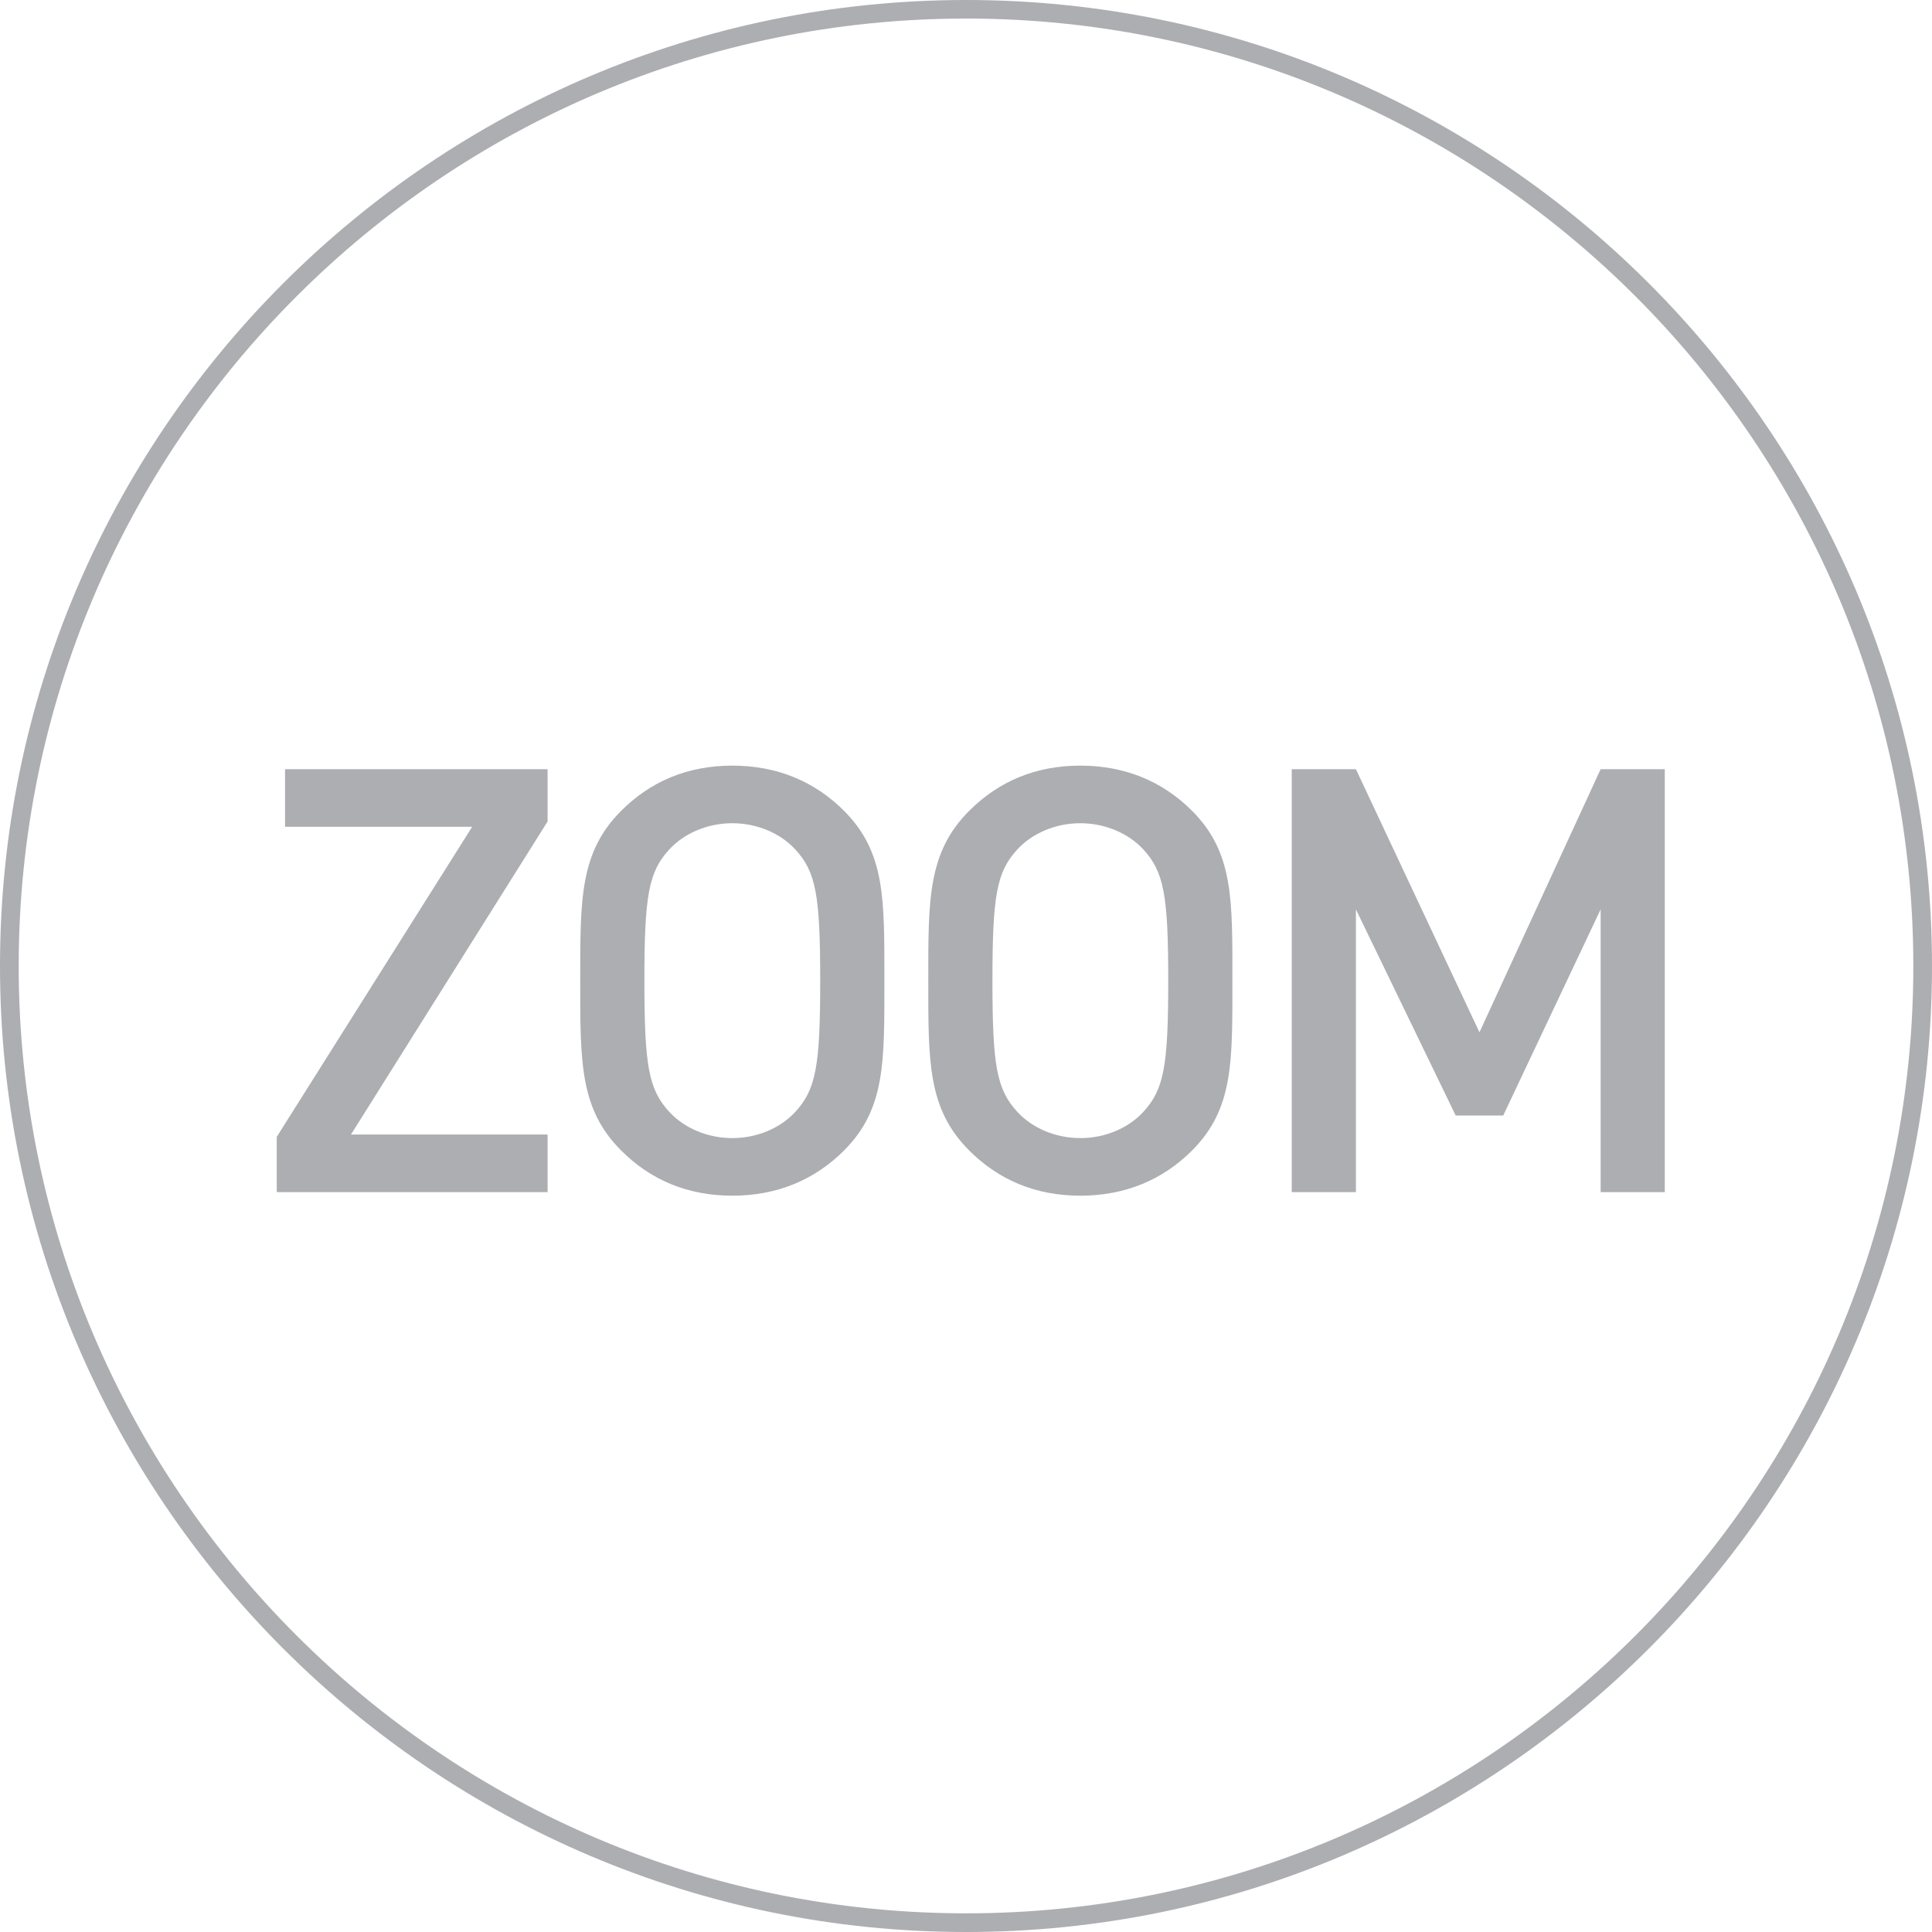
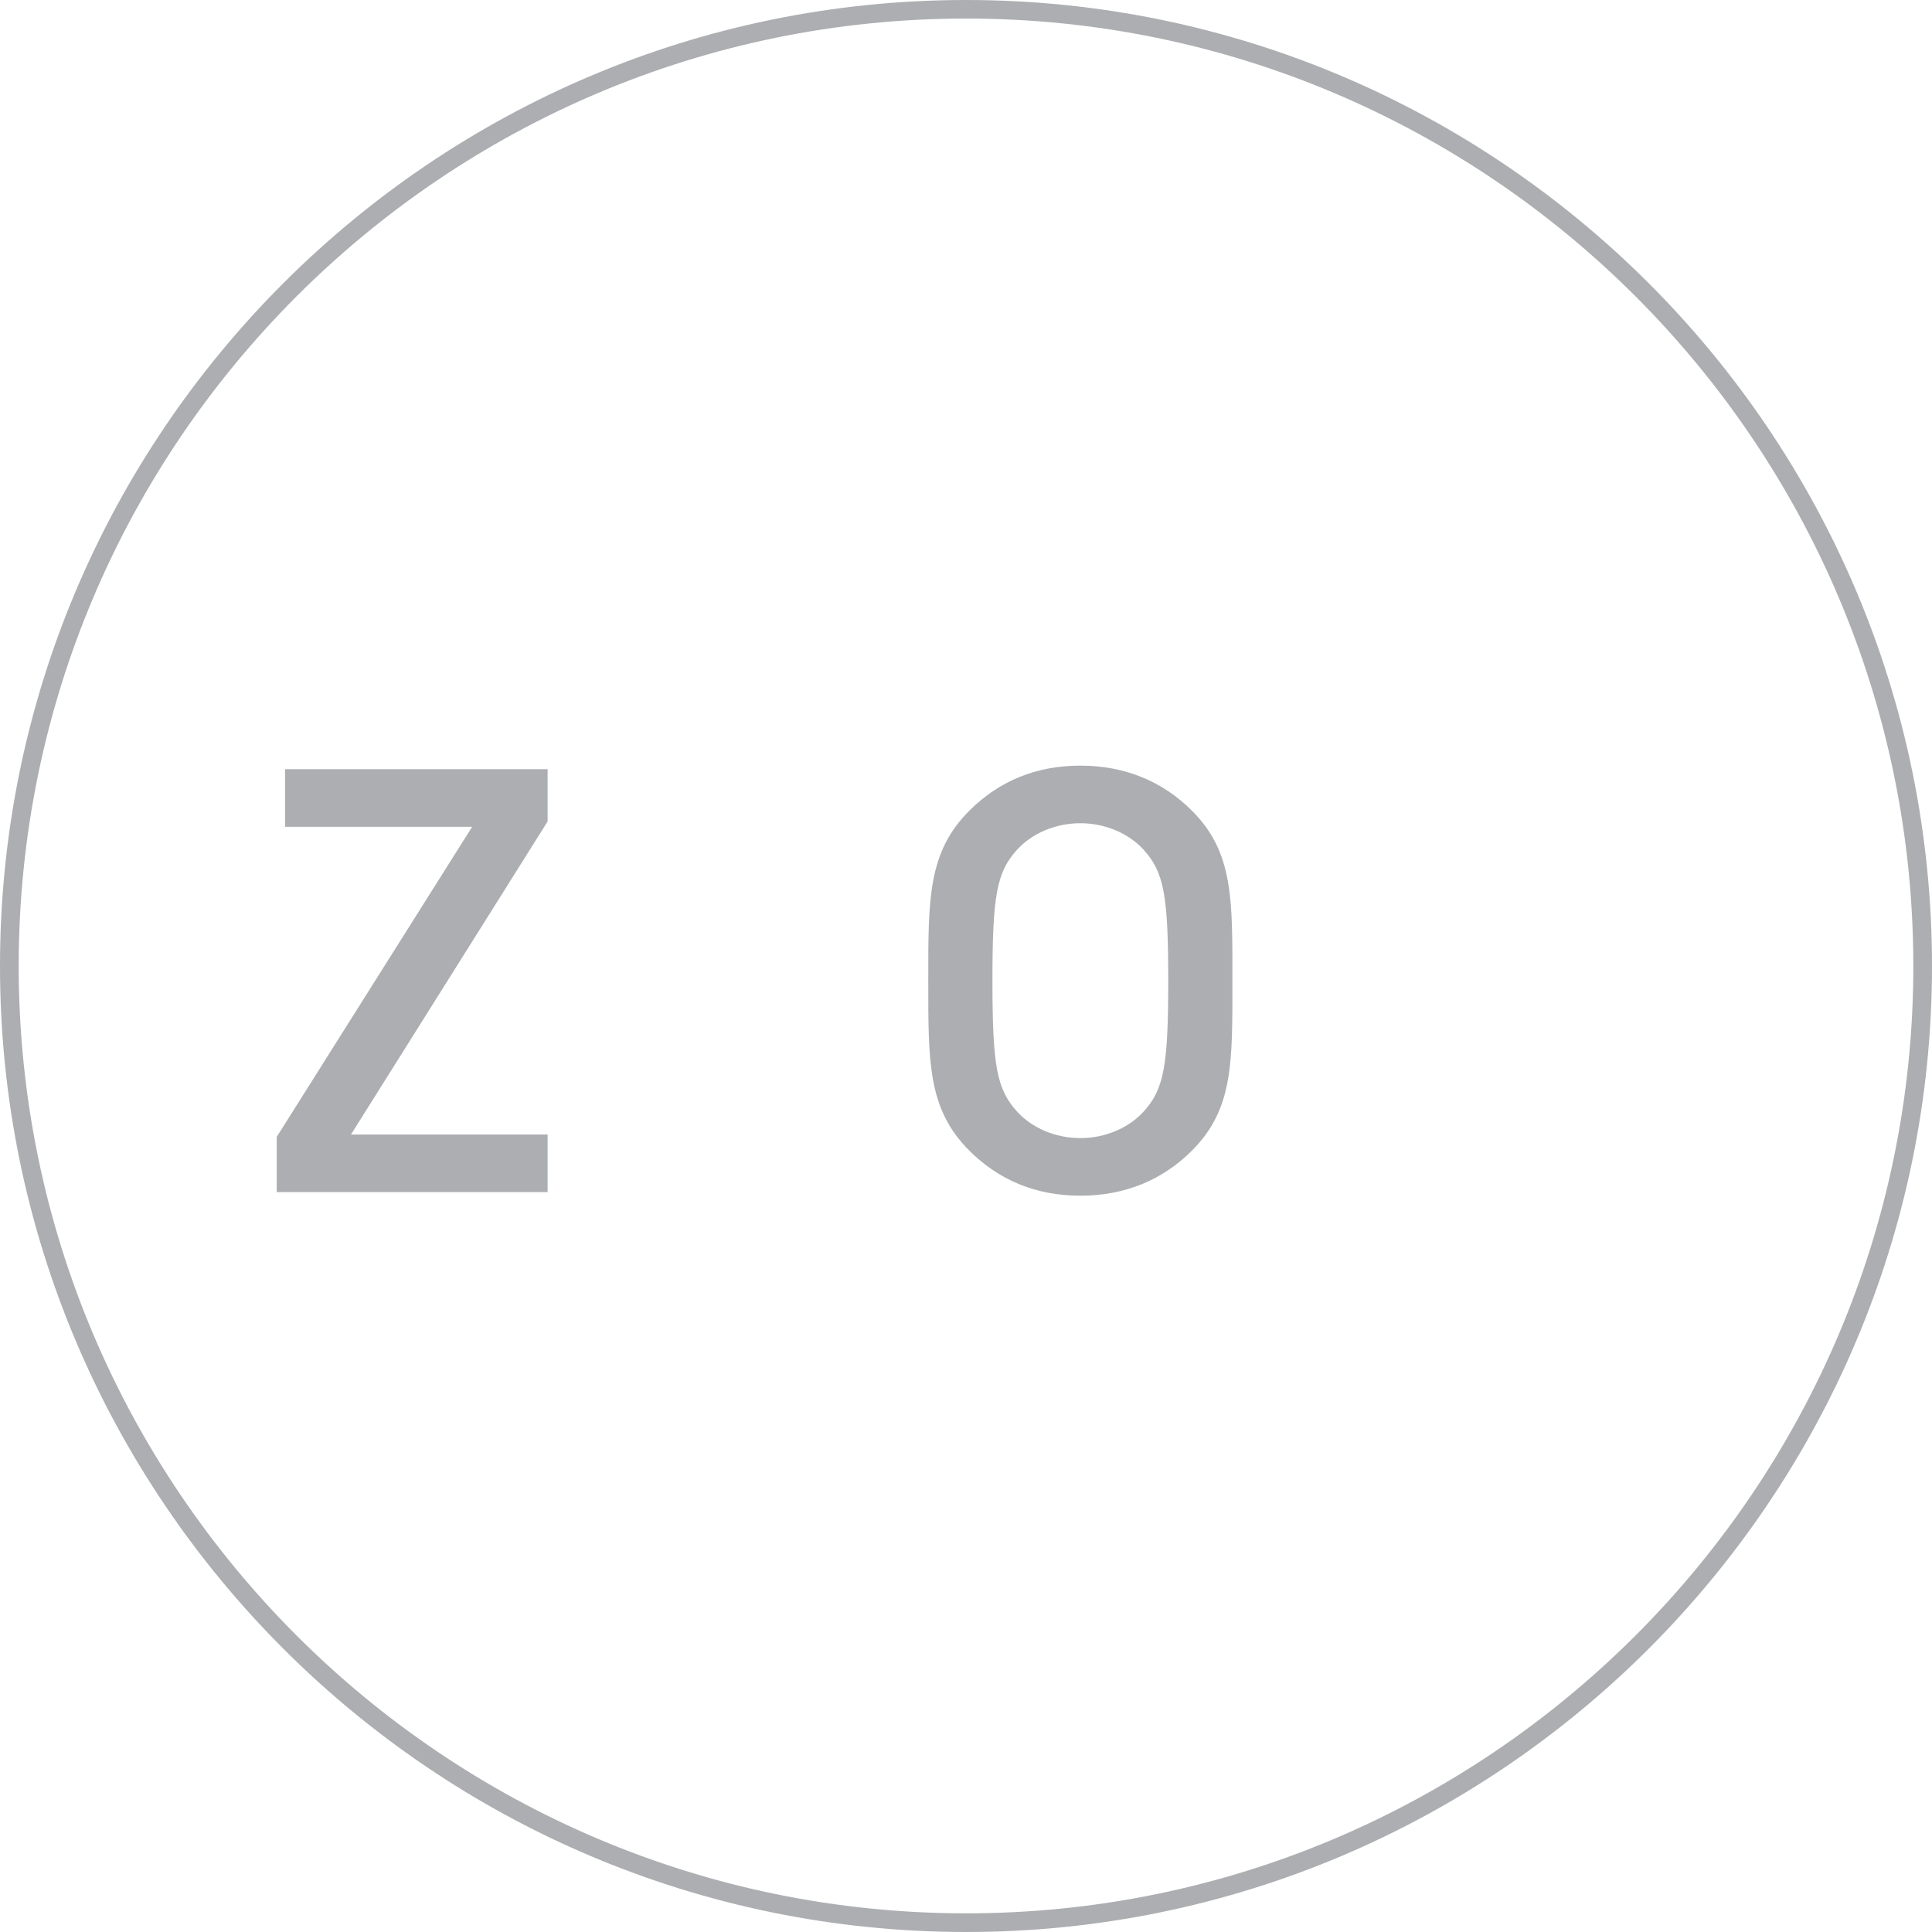
<svg xmlns="http://www.w3.org/2000/svg" version="1.1" id="Слой_1" x="0px" y="0px" viewBox="0 0 80 80" enable-background="new 0 0 80 80" xml:space="preserve">
  <g>
    <path fill="#ACAEB1" d="M40.006,80C17.948,80,0,62.05,0,40.003C0,17.938,17.948,0,40.006,0   C62.052,0,80,17.938,80,40.003C80,62.05,62.052,80,40.006,80 M40.006,0.768   c-21.623,0-39.232,17.594-39.232,39.235c0,21.624,17.61,39.224,39.232,39.224   c21.617,0,39.221-17.6,39.221-39.224C79.227,18.362,61.623,0.768,40.006,0.768" />
    <g>
      <path fill="#ACAEB1" d="M11.459,49.364v-2.288l8.092-12.84h-7.748v-2.386h10.872v2.165    l-8.142,12.963h8.142v2.386H11.459z" />
-       <path fill="#ACAEB1" d="M34.947,47.642c-1.205,1.205-2.755,1.869-4.624,1.869    s-3.395-0.664-4.6-1.869c-1.722-1.722-1.697-3.665-1.697-7.035    s-0.024-5.313,1.697-7.035c1.205-1.205,2.73-1.869,4.6-1.869    s3.419,0.664,4.624,1.869c1.722,1.722,1.673,3.665,1.673,7.035    S36.669,45.92,34.947,47.642z M32.93,35.171    c-0.615-0.664-1.574-1.083-2.607-1.083s-1.992,0.418-2.607,1.083    c-0.861,0.935-1.033,1.918-1.033,5.436s0.172,4.501,1.033,5.436    c0.615,0.665,1.574,1.083,2.607,1.083s1.992-0.418,2.607-1.083    c0.861-0.935,1.033-1.918,1.033-5.436S33.792,36.105,32.93,35.171z" />
      <path fill="#ACAEB1" d="M49.358,47.642c-1.205,1.205-2.755,1.869-4.624,1.869    c-1.87,0-3.395-0.664-4.599-1.869c-1.723-1.722-1.697-3.665-1.697-7.035    s-0.025-5.313,1.697-7.035c1.205-1.205,2.729-1.869,4.599-1.869    c1.869,0,3.419,0.664,4.624,1.869c1.722,1.722,1.673,3.665,1.673,7.035    S51.08,45.92,49.358,47.642z M47.341,35.171    c-0.614-0.664-1.574-1.083-2.606-1.083c-1.033,0-1.993,0.418-2.607,1.083    c-0.861,0.935-1.033,1.918-1.033,5.436s0.172,4.501,1.033,5.436    c0.614,0.665,1.574,1.083,2.607,1.083c1.032,0,1.992-0.418,2.606-1.083    c0.861-0.935,1.033-1.918,1.033-5.436S48.202,36.105,47.341,35.171z" />
-       <path fill="#ACAEB1" d="M66.279,49.364V37.655l-4.034,8.536h-1.968l-4.132-8.536v11.708    h-2.657V31.85h2.657l5.116,10.896l5.018-10.896h2.656v17.514H66.279z" />
    </g>
  </g>
</svg>